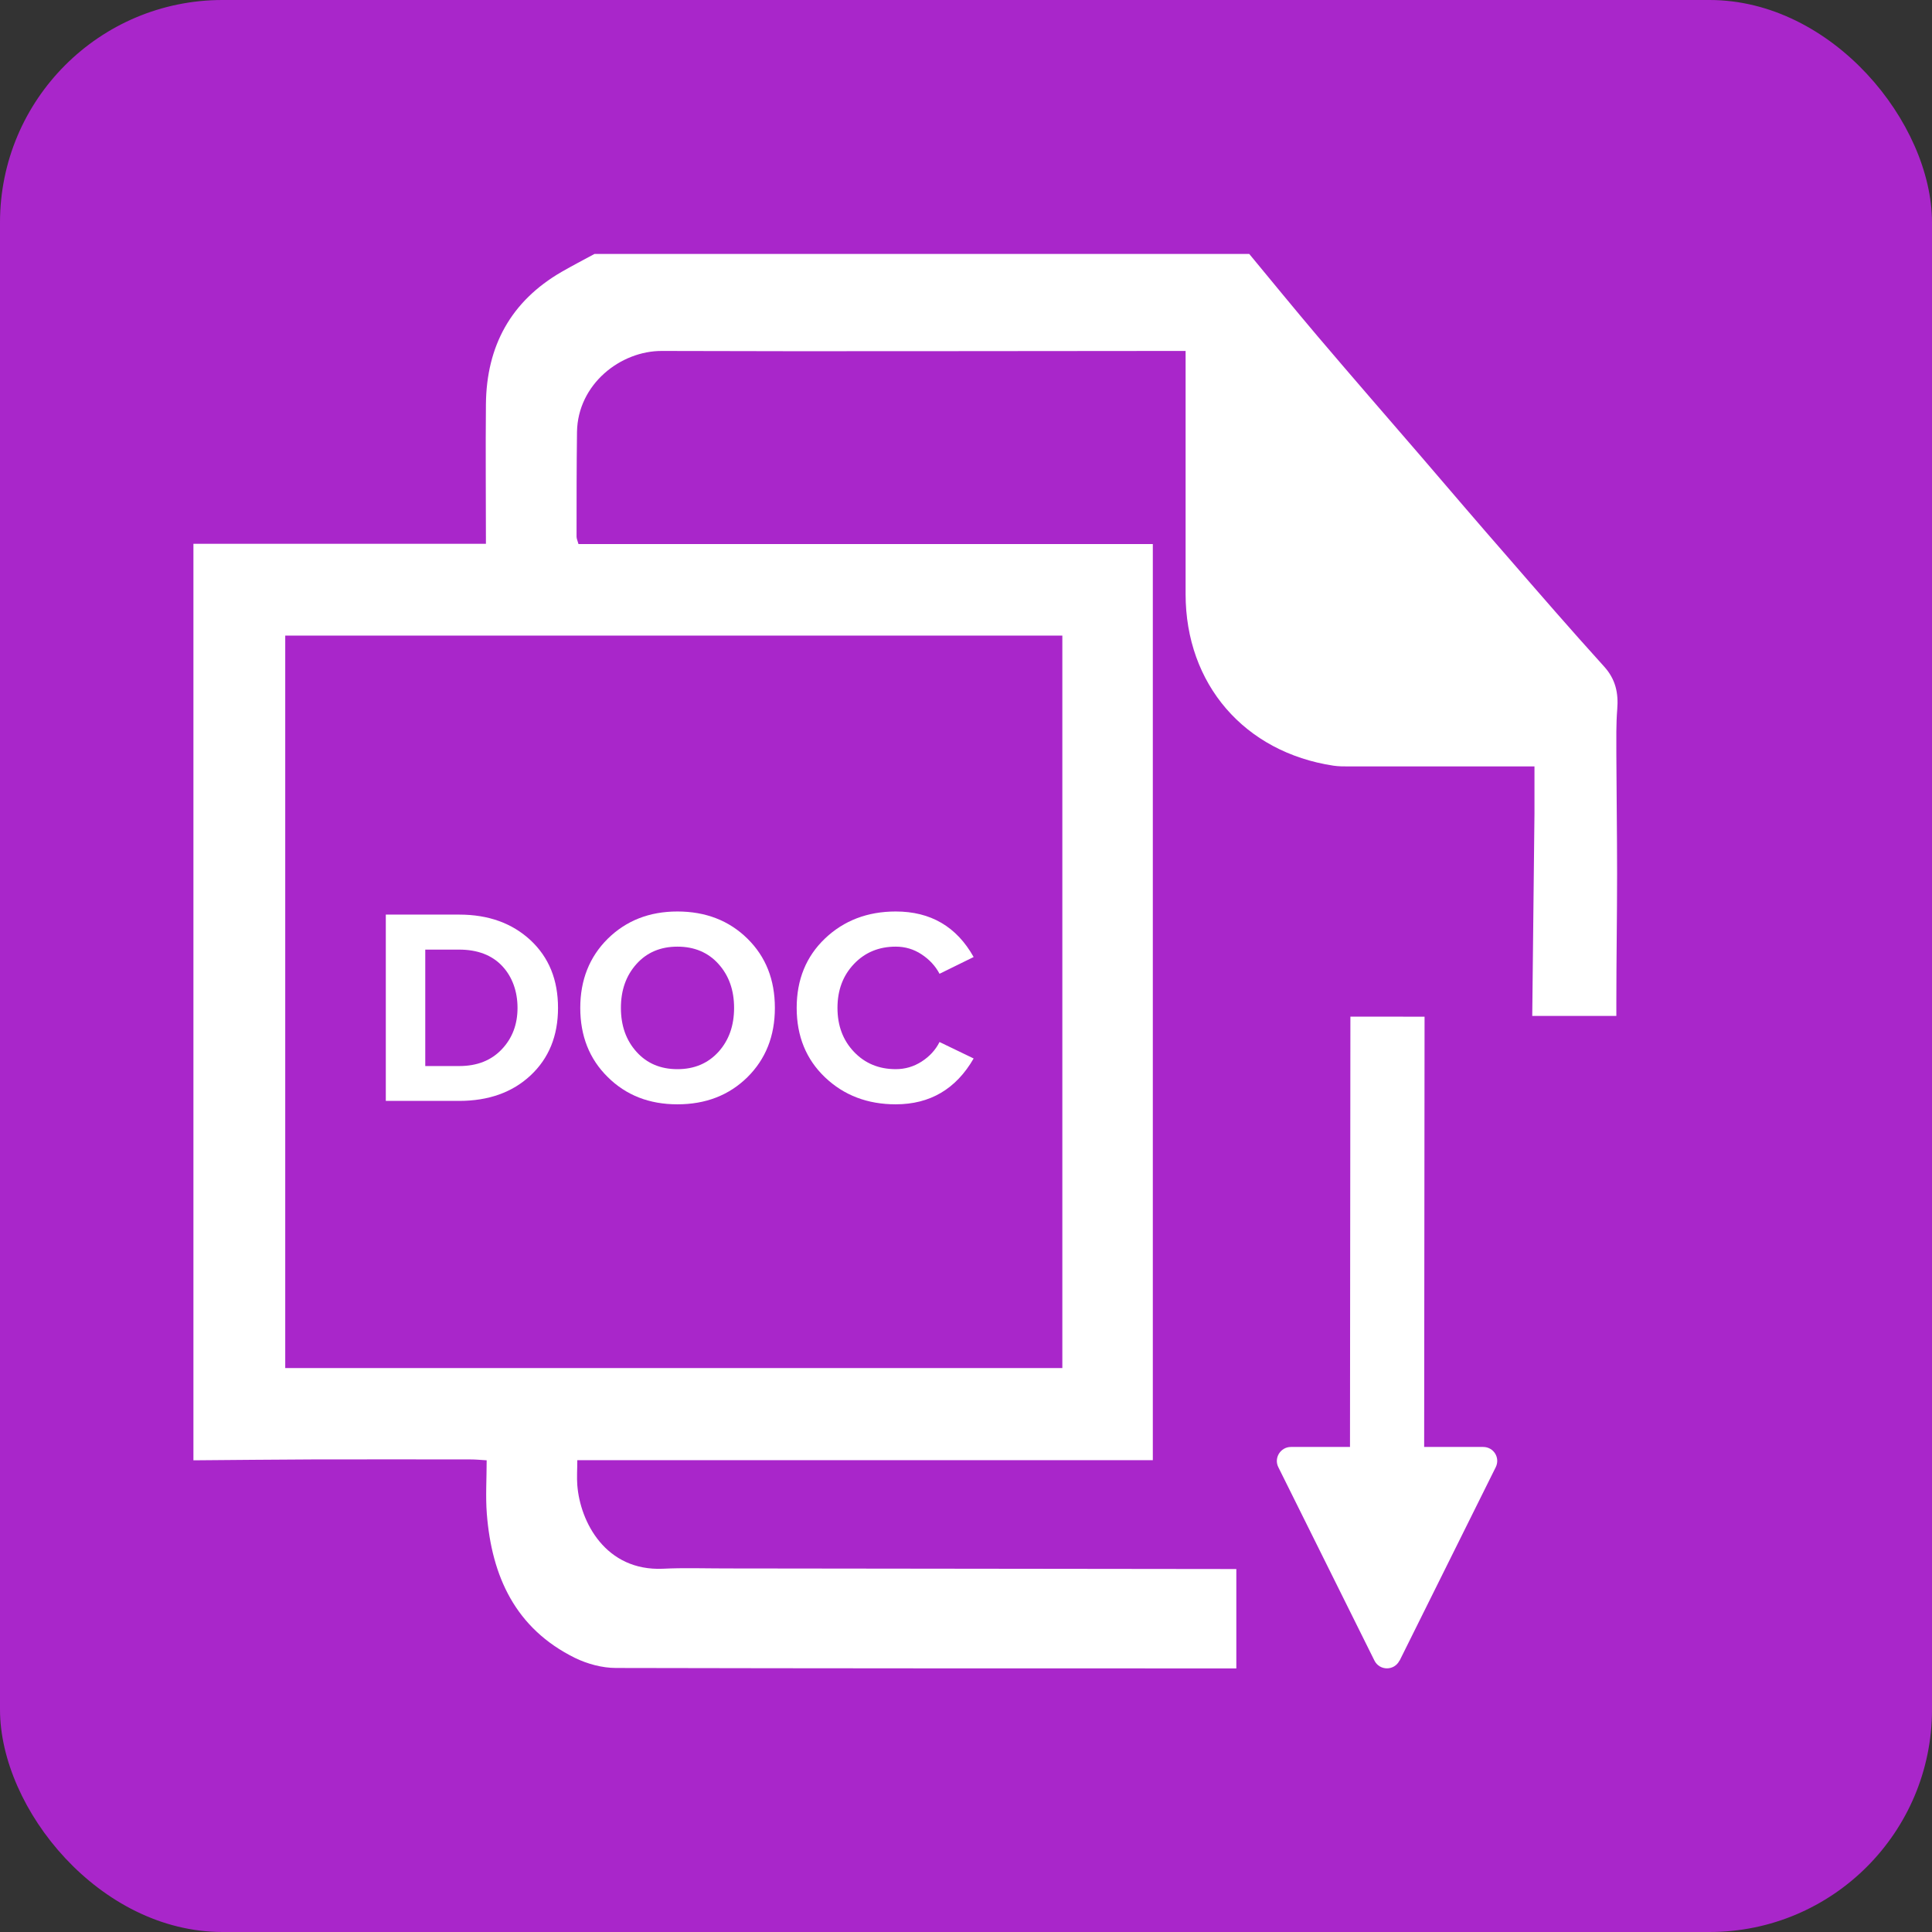
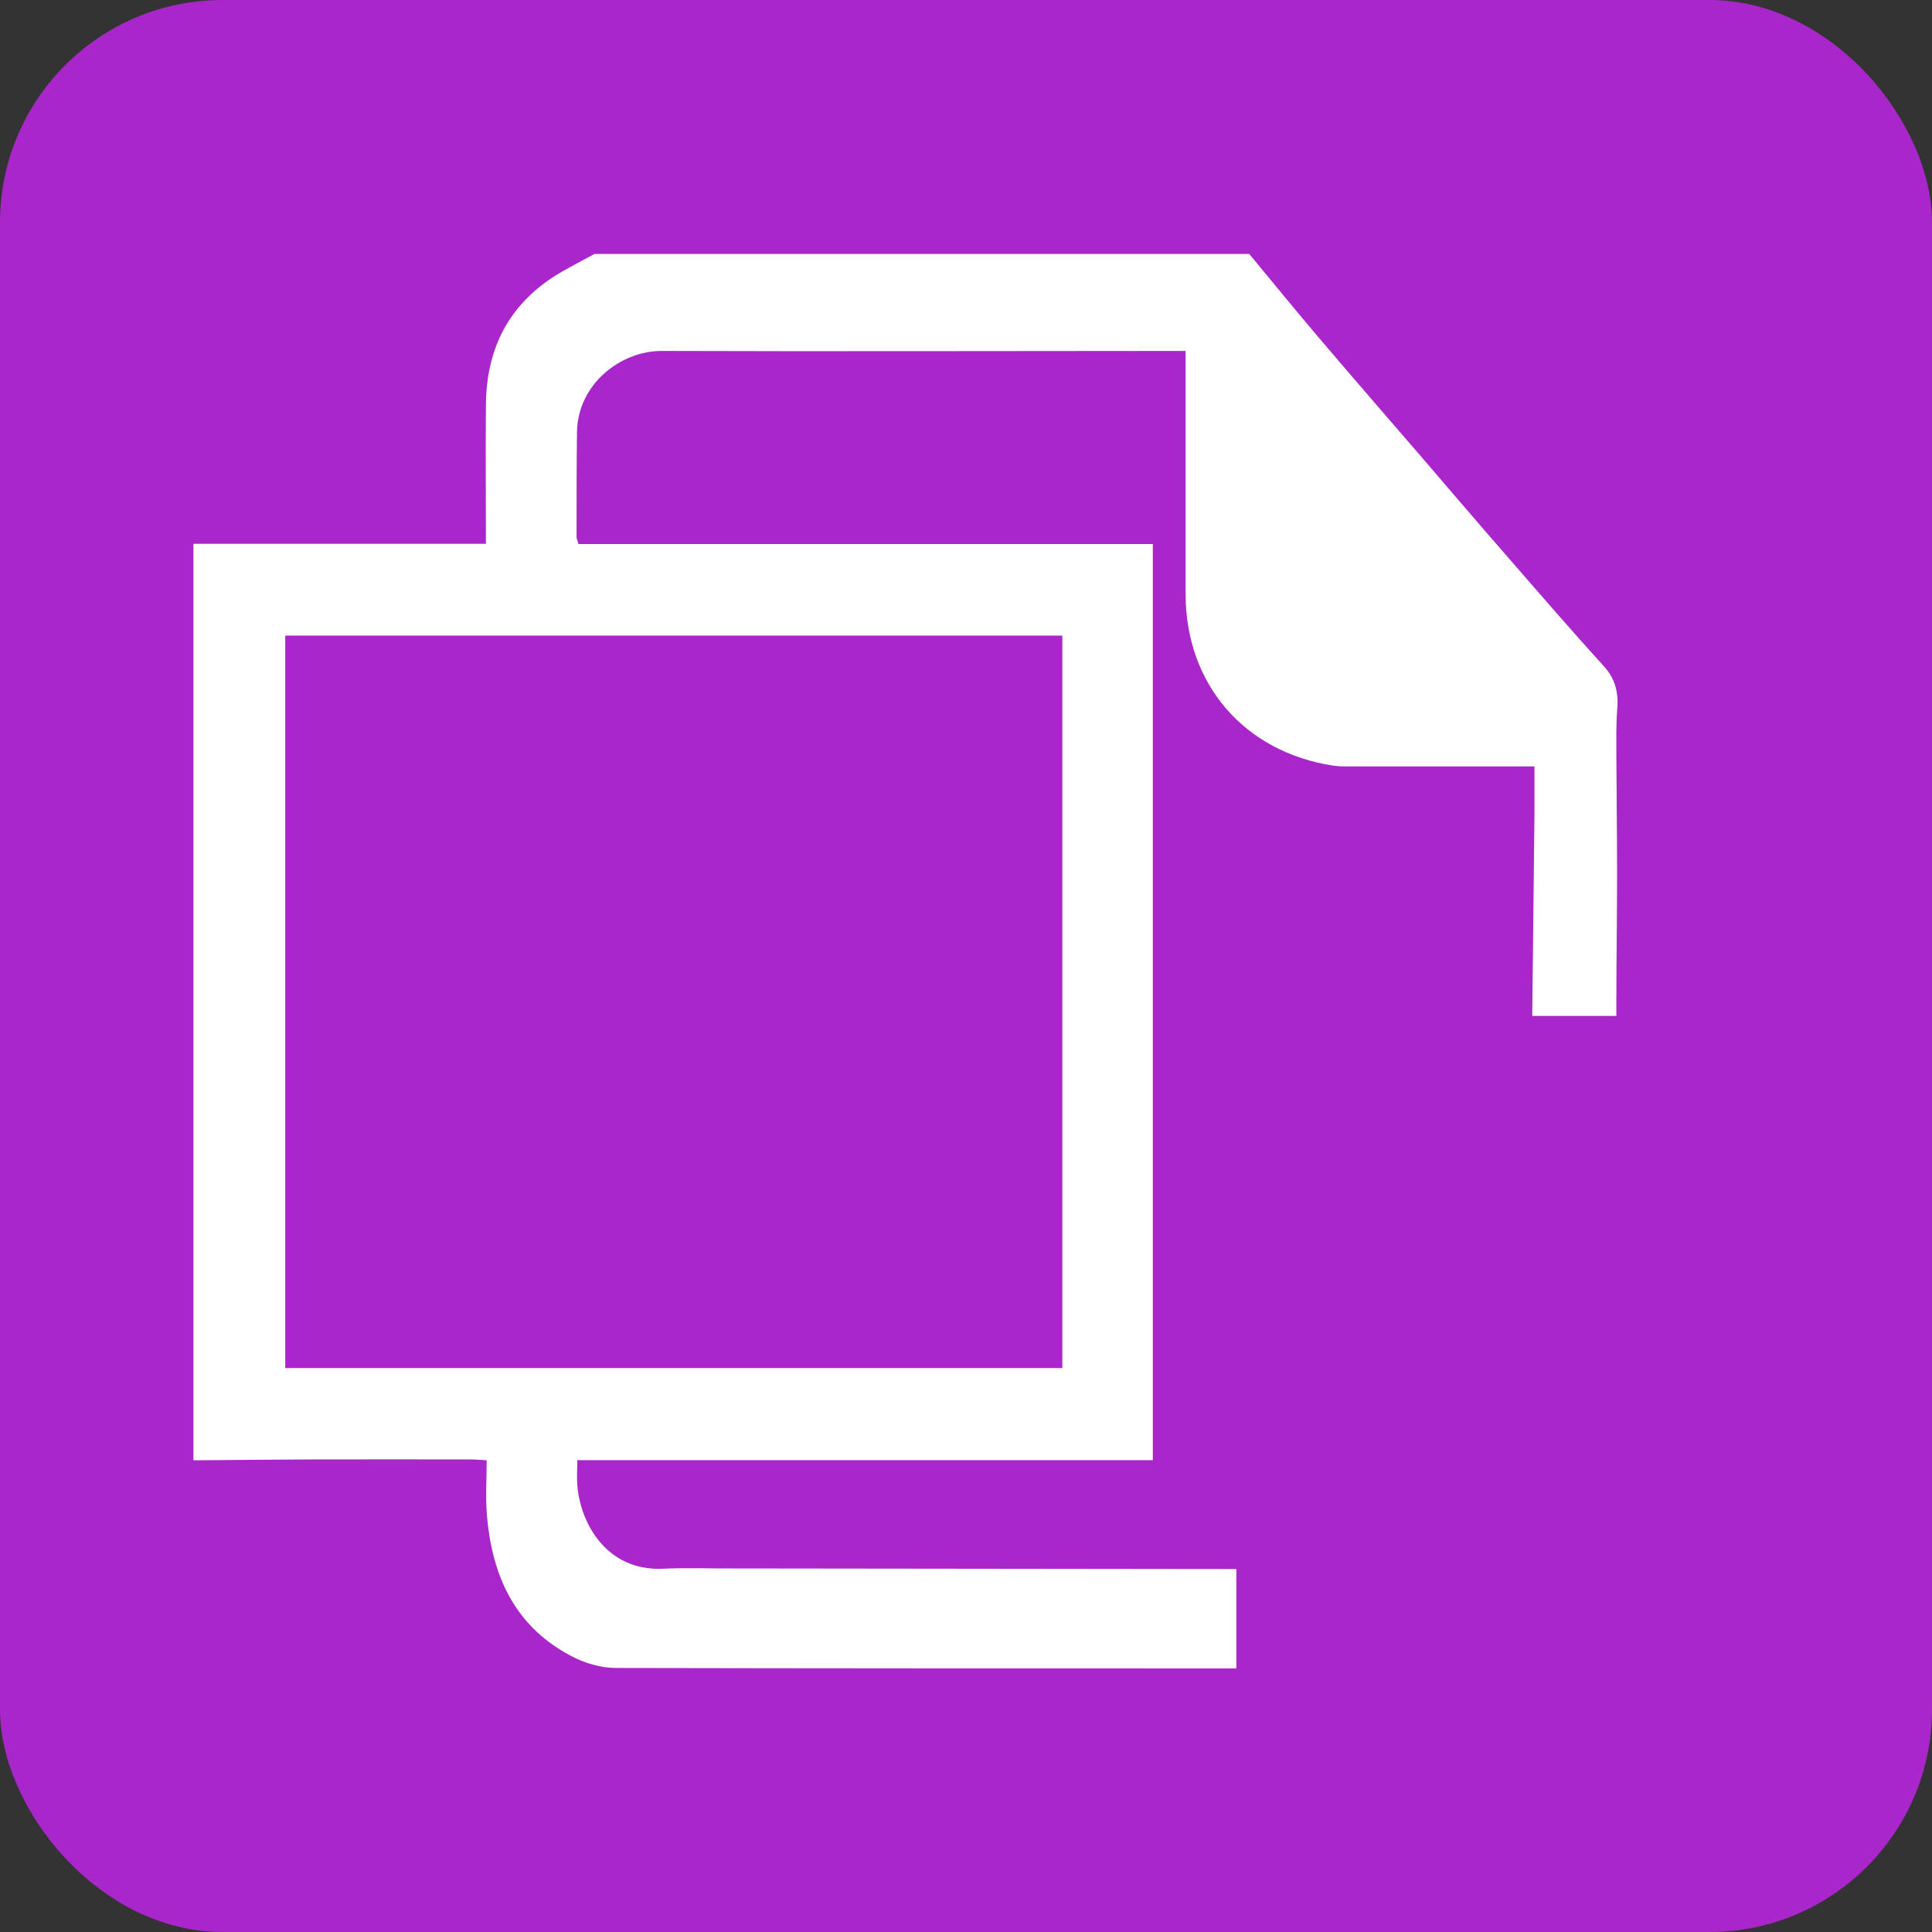
<svg xmlns="http://www.w3.org/2000/svg" viewBox="0 0 130.25 130.25">
  <rect x="0" y="0" width="130.25" height="130.25" fill="#333333" stroke="none" />
  <defs>
    <style>.d,.e{fill:#fff;}.e{stroke:#fff;stroke-miterlimit:10;stroke-width:5px;}.f{fill:#a926ca;}</style>
  </defs>
  <g id="a" />
  <g id="b">
    <g id="c">
      <rect class="f" width="130.25" height="130.25" rx="15" ry="15" />
      <g>
        <path class="d" d="M108.13,44.92c-2.21-2.44-4.37-4.93-6.53-7.42-1.95-2.23-3.87-4.48-5.8-6.73-2.33-2.7-4.67-5.39-6.98-8.11-1.55-1.83-3.07-3.69-4.6-5.54H40.08c-.74,.4-1.49,.79-2.22,1.21-3.42,1.98-5.06,5-5.1,8.91-.03,3.09,0,6.18,0,9.42H13.04v61.79c2.69-.02,5.38-.05,8.06-.06,3.53-.01,7.07,0,10.6,0,.34,0,.67,.03,1.11,.06,0,1.24-.08,2.43,.01,3.6,.33,4.23,1.93,7.74,5.94,9.72,.84,.41,1.84,.68,2.77,.68,13.94,.03,27.88,.03,41.82,.03v-6.7c-11.48-.01-22.96-.03-34.44-.04-1.41,0-2.81-.05-4.22,.02-3.86,.17-5.58-3.15-5.77-5.64-.04-.52,0-1.05,0-1.68h38.8V36.68H39c-.06-.22-.13-.36-.13-.5,0-2.35,0-4.71,.03-7.06,.05-3.22,2.94-5.48,5.74-5.46,11.42,.04,22.84,0,34.26,0,.31,0,.61,0,1.03,0,0,.42,0,.76,0,1.09,0,5.1,0,10.2,0,15.3,0,6.07,3.96,10.66,9.97,11.57,.34,.05,.69,.05,1.03,.05,3.82,0,7.64,0,11.46,0h1.06c0,1.12,0,2.14,0,3.17-.05,4.55-.1,9.1-.15,13.65h5.67c0-.3,0-.6,0-.9,0-2.9,.05-5.81,.05-8.71,0-2.69-.04-5.37-.05-8.06,0-1-.02-2,.06-3,.09-1.1-.11-2.03-.89-2.89Zm-36.51-2.07v49.38H19.23V42.85h52.39Z" />
        <g>
-           <path class="d" d="M30.96,74.22h-4.95v-12.56h4.95c1.97,0,3.57,.58,4.81,1.73,1.24,1.16,1.85,2.67,1.85,4.56s-.62,3.4-1.85,4.55c-1.23,1.15-2.84,1.72-4.82,1.72Zm0-2.35c1.21,0,2.16-.38,2.87-1.13,.71-.75,1.06-1.68,1.06-2.79s-.35-2.1-1.04-2.83c-.69-.73-1.66-1.1-2.9-1.1h-2.28v7.85h2.28Z" />
-           <path class="d" d="M45.67,74.45c-1.9,0-3.46-.61-4.7-1.84-1.24-1.22-1.85-2.78-1.85-4.66s.62-3.44,1.85-4.66c1.24-1.22,2.8-1.84,4.7-1.84s3.48,.61,4.72,1.83c1.24,1.22,1.85,2.77,1.85,4.67s-.62,3.45-1.85,4.67c-1.24,1.22-2.81,1.83-4.72,1.83Zm-2.76-3.54c.7,.78,1.62,1.17,2.76,1.17s2.06-.39,2.77-1.17c.7-.78,1.05-1.76,1.05-2.96s-.35-2.18-1.05-2.96c-.7-.78-1.63-1.17-2.77-1.17s-2.06,.39-2.76,1.17c-.7,.78-1.05,1.76-1.05,2.96s.35,2.18,1.05,2.96Z" />
-           <path class="d" d="M60.39,74.45c-1.91,0-3.5-.61-4.77-1.82-1.27-1.21-1.91-2.77-1.91-4.68s.64-3.47,1.91-4.68c1.27-1.21,2.87-1.82,4.77-1.82,2.35,0,4.1,1.02,5.25,3.07l-2.3,1.13c-.28-.53-.68-.96-1.21-1.31-.53-.35-1.11-.52-1.74-.52-1.14,0-2.08,.39-2.82,1.17-.74,.78-1.11,1.76-1.11,2.96s.37,2.18,1.11,2.96c.74,.78,1.68,1.17,2.82,1.17,.63,0,1.21-.17,1.74-.51,.53-.34,.94-.78,1.21-1.32l2.3,1.11c-1.19,2.06-2.94,3.09-5.25,3.09Z" />
-         </g>
+           </g>
        <g>
-           <line class="e" x1="93.54" y1="68.54" x2="93.51" y2="100.54" />
-           <path class="d" d="M94.36,111.95l6.48-13.04c.31-.63-.14-1.36-.85-1.36h-12.96c-.7,0-1.16,.74-.85,1.36l6.48,13.04c.35,.7,1.34,.7,1.69,0Z" />
-         </g>
+           </g>
      </g>
    </g>
  </g>
</svg>